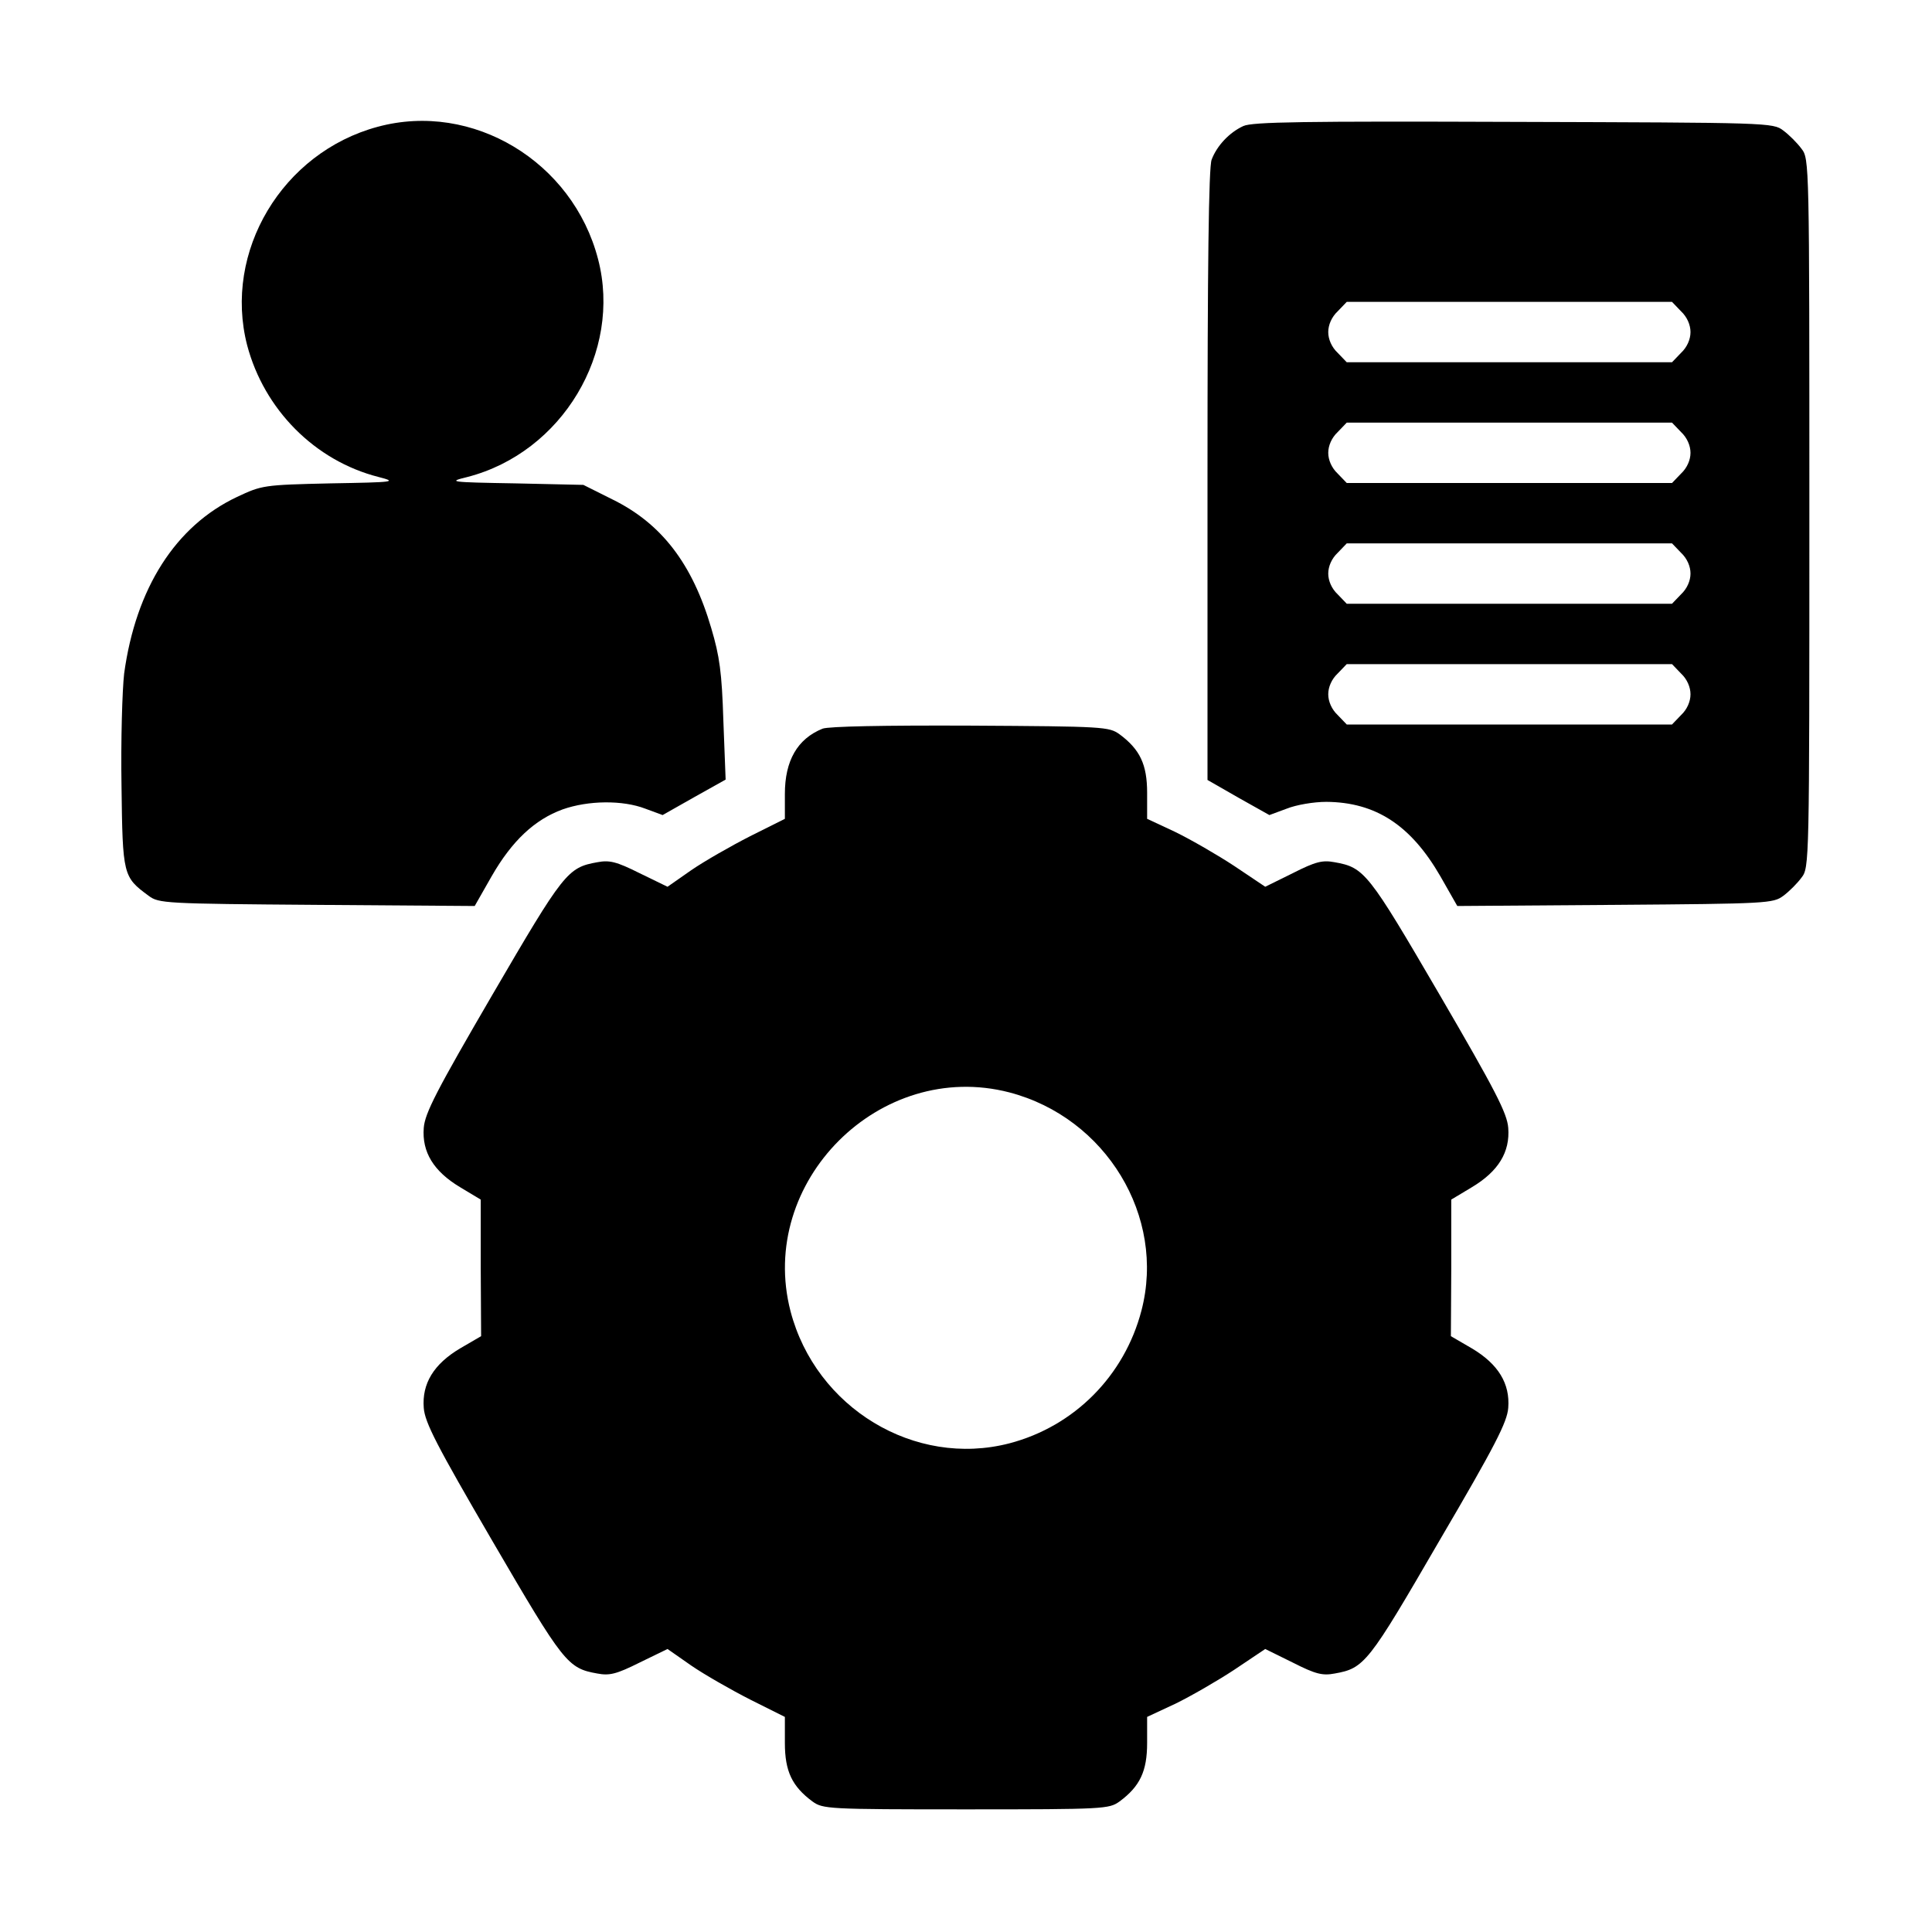
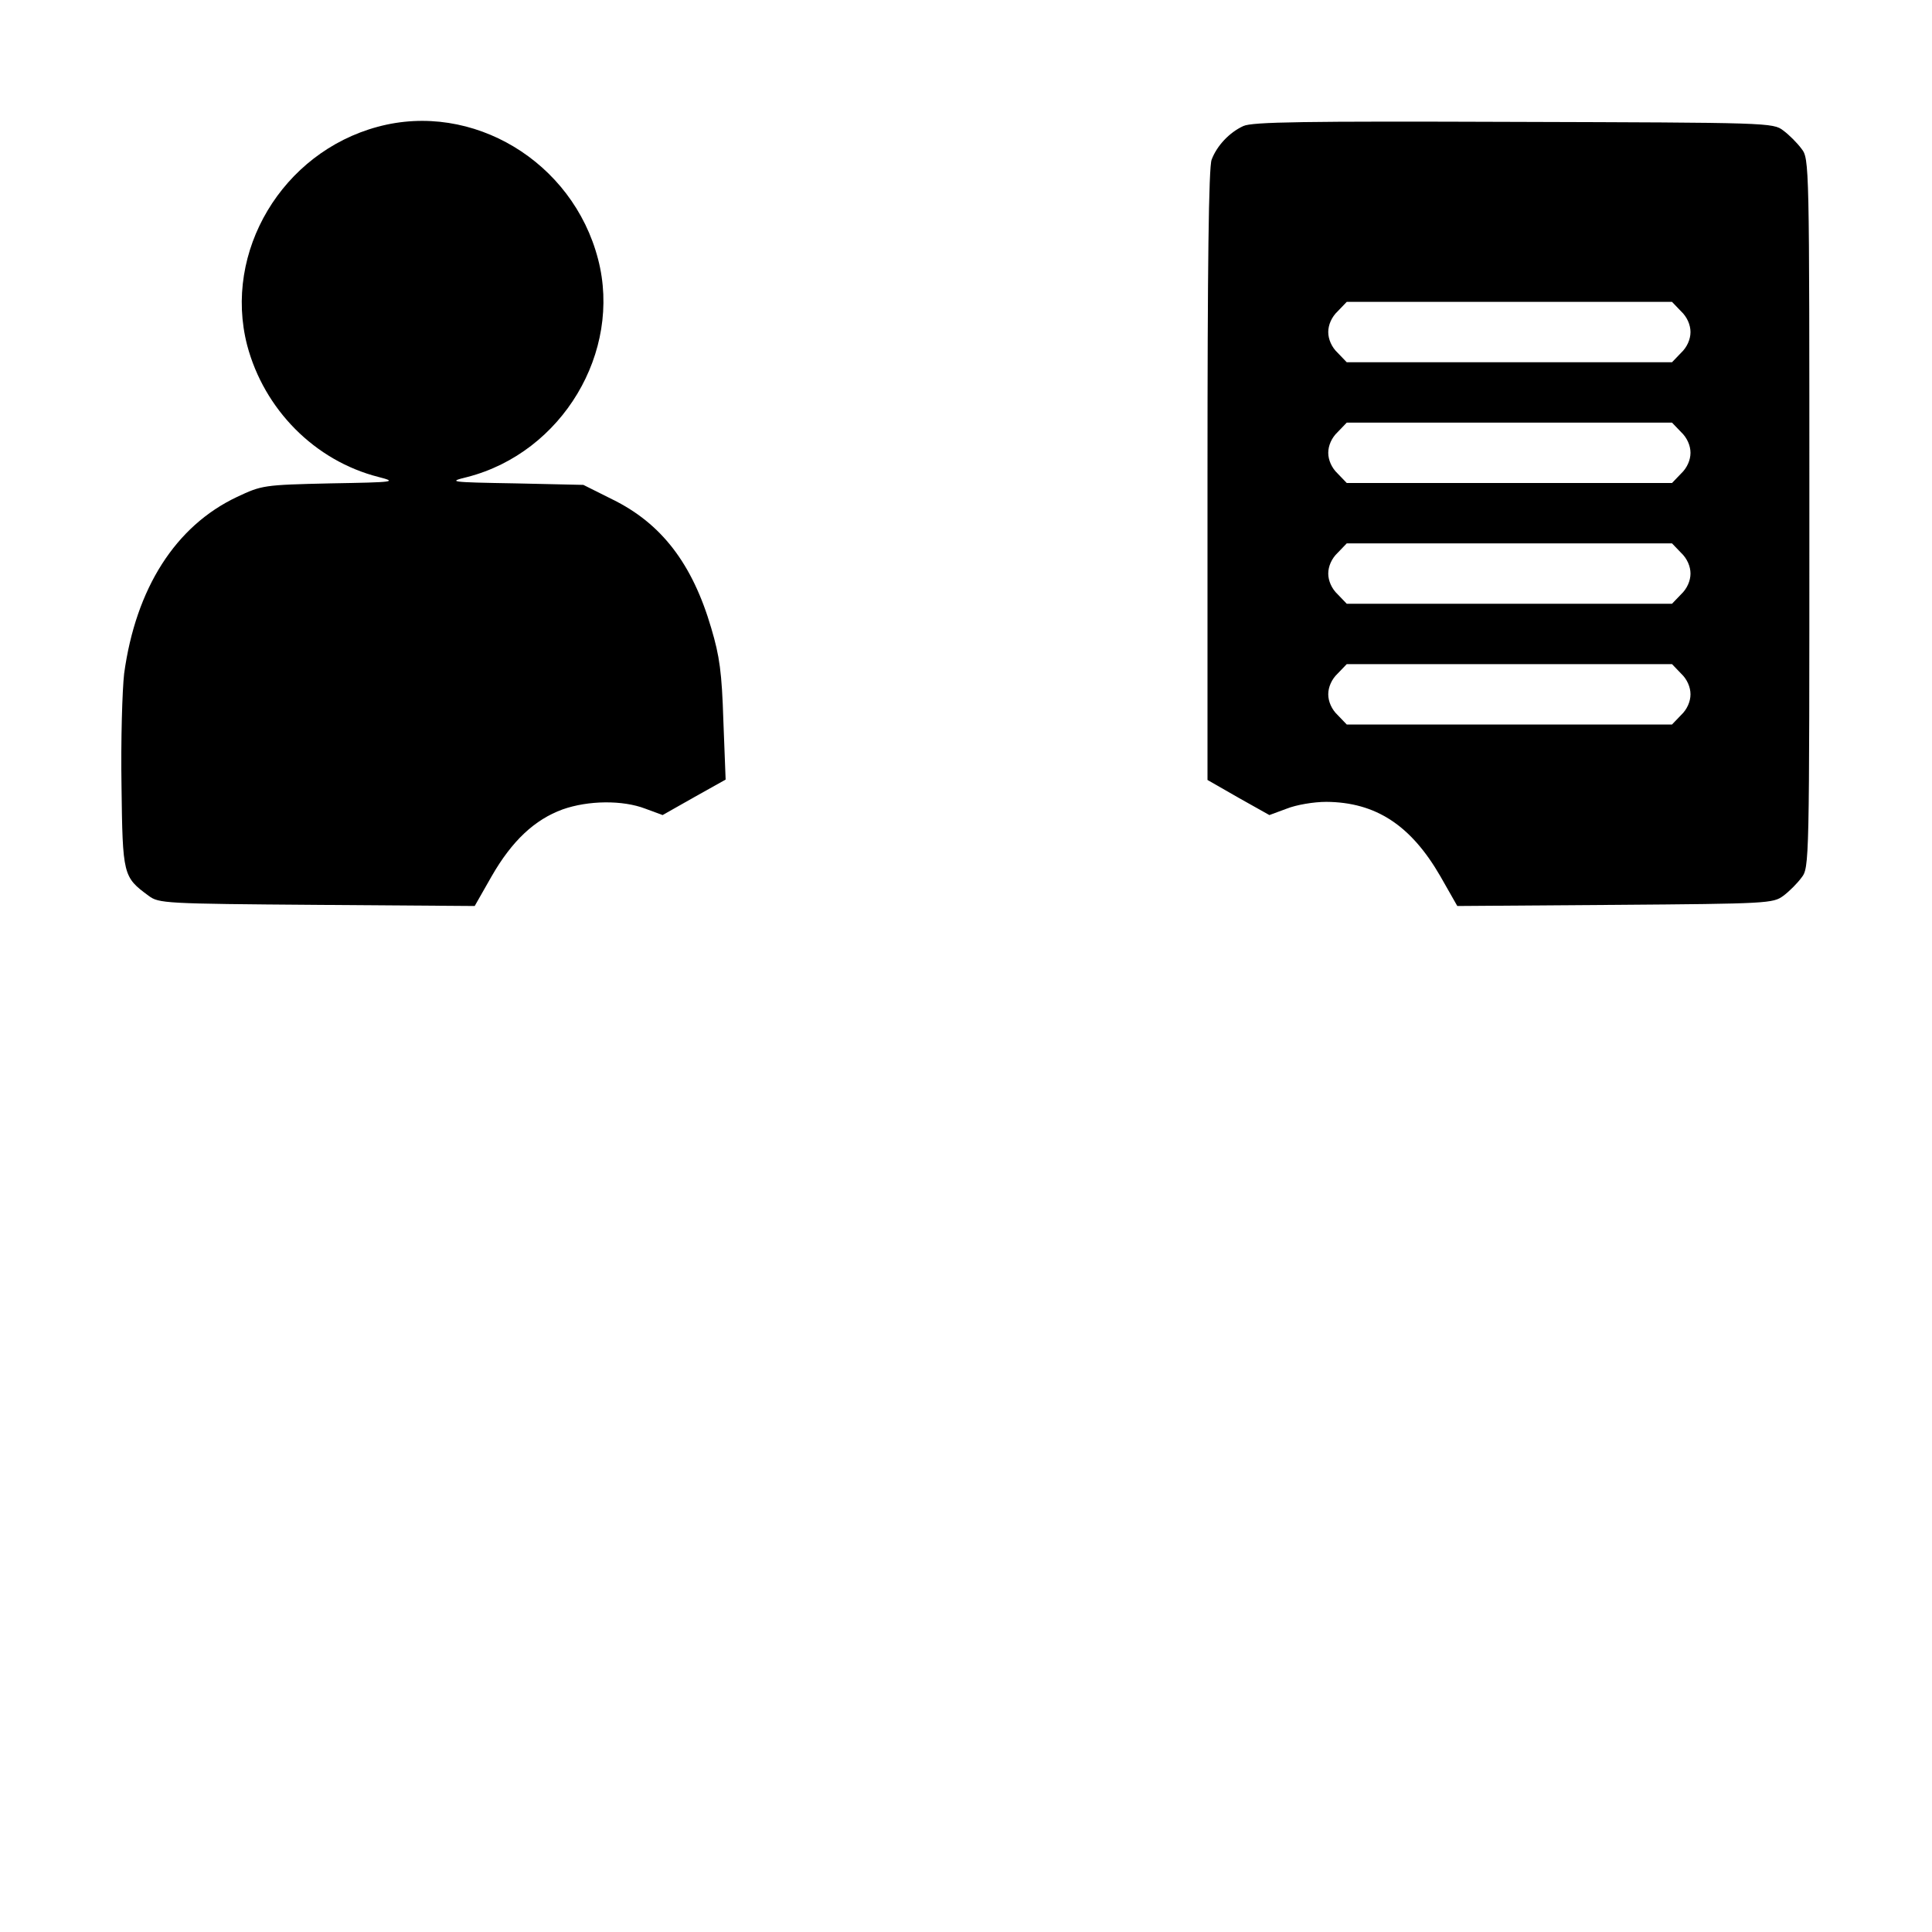
<svg xmlns="http://www.w3.org/2000/svg" version="1.0" width="512pt" height="512pt" viewBox="0 0 512 512" preserveAspectRatio="xMidYMid meet">
  <g transform="translate(0,512) scale(0.1,-0.1)" fill="#000000" stroke="none">
    <path d="M1001 4784 c-253 -68 -410 -331 -346 -579 45 -170 179 -306 348 -349 50 -13 46 -14 -128 -17 -177 -4 -181 -5 -247 -36 -163 -77 -268 -242 -299 -468 -5 -44 -9 -178 -7 -297 3 -238 4 -242 72 -292 27 -20 41 -21 446 -24 l418 -3 45 79 c54 94 114 150 188 177 68 24 159 25 219 2 l46 -17 83 47 84 47 -6 156 c-4 128 -10 171 -32 245 -50 171 -132 278 -263 342 l-76 38 -180 4 c-177 3 -180 4 -127 17 251 65 410 331 346 577 -67 259 -333 419 -584 351z" />
    <path d="M3295 4786 c-37 -17 -70 -52 -84 -89 -8 -19 -11 -288 -11 -836 l0 -808 82 -47 82 -46 46 17 c25 10 71 18 105 18 131 -1 224 -62 302 -197 l45 -79 418 3 c405 3 419 4 446 24 15 11 37 33 48 48 21 27 21 34 21 966 0 932 0 939 -21 966 -11 15 -33 37 -48 48 -27 21 -38 21 -714 23 -557 2 -693 0 -717 -11z m1160 -491 c16 -15 25 -36 25 -55 0 -19 -9 -40 -25 -55 l-24 -25 -431 0 -431 0 -24 25 c-16 15 -25 36 -25 55 0 19 9 40 25 55 l24 25 431 0 431 0 24 -25z m0 -320 c16 -15 25 -36 25 -55 0 -19 -9 -40 -25 -55 l-24 -25 -431 0 -431 0 -24 25 c-16 15 -25 36 -25 55 0 19 9 40 25 55 l24 25 431 0 431 0 24 -25z m0 -320 c16 -15 25 -36 25 -55 0 -19 -9 -40 -25 -55 l-24 -25 -431 0 -431 0 -24 25 c-16 15 -25 36 -25 55 0 19 9 40 25 55 l24 25 431 0 431 0 24 -25z m0 -320 c16 -15 25 -36 25 -55 0 -19 -9 -40 -25 -55 l-24 -25 -431 0 -431 0 -24 25 c-16 15 -25 36 -25 55 0 19 9 40 25 55 l24 25 431 0 431 0 24 -25z" />
-     <path d="M2180 3189 c-67 -27 -100 -85 -100 -173 l0 -66 -92 -46 c-51 -26 -121 -66 -156 -90 l-63 -44 -74 36 c-62 31 -80 35 -112 29 -79 -14 -89 -27 -278 -351 -148 -254 -179 -314 -182 -353 -5 -64 26 -115 96 -157 l55 -33 0 -181 1 -181 -55 -32 c-71 -42 -102 -94 -97 -158 3 -39 34 -99 182 -353 189 -324 199 -337 278 -351 32 -6 50 -2 112 29 l74 36 63 -44 c35 -24 105 -64 156 -90 l92 -46 0 -69 c0 -75 19 -115 73 -155 28 -20 39 -21 407 -21 368 0 379 1 407 21 54 40 73 80 73 155 l0 69 75 35 c41 20 112 61 156 90 l82 55 73 -36 c61 -31 79 -35 111 -29 79 14 89 27 277 351 149 254 180 315 183 353 5 64 -26 116 -97 158 l-55 32 1 181 0 181 55 33 c70 42 101 93 96 157 -3 39 -34 99 -182 353 -189 324 -199 337 -278 351 -32 6 -50 2 -111 -29 l-73 -36 -82 55 c-44 29 -115 70 -156 90 l-75 35 0 69 c0 75 -19 115 -73 155 -28 20 -40 21 -395 23 -230 1 -376 -2 -392 -8z m495 -964 c256 -67 415 -329 350 -578 -45 -173 -178 -307 -350 -352 -251 -65 -513 94 -580 350 -89 343 237 669 580 580z" />
  </g>
</svg>